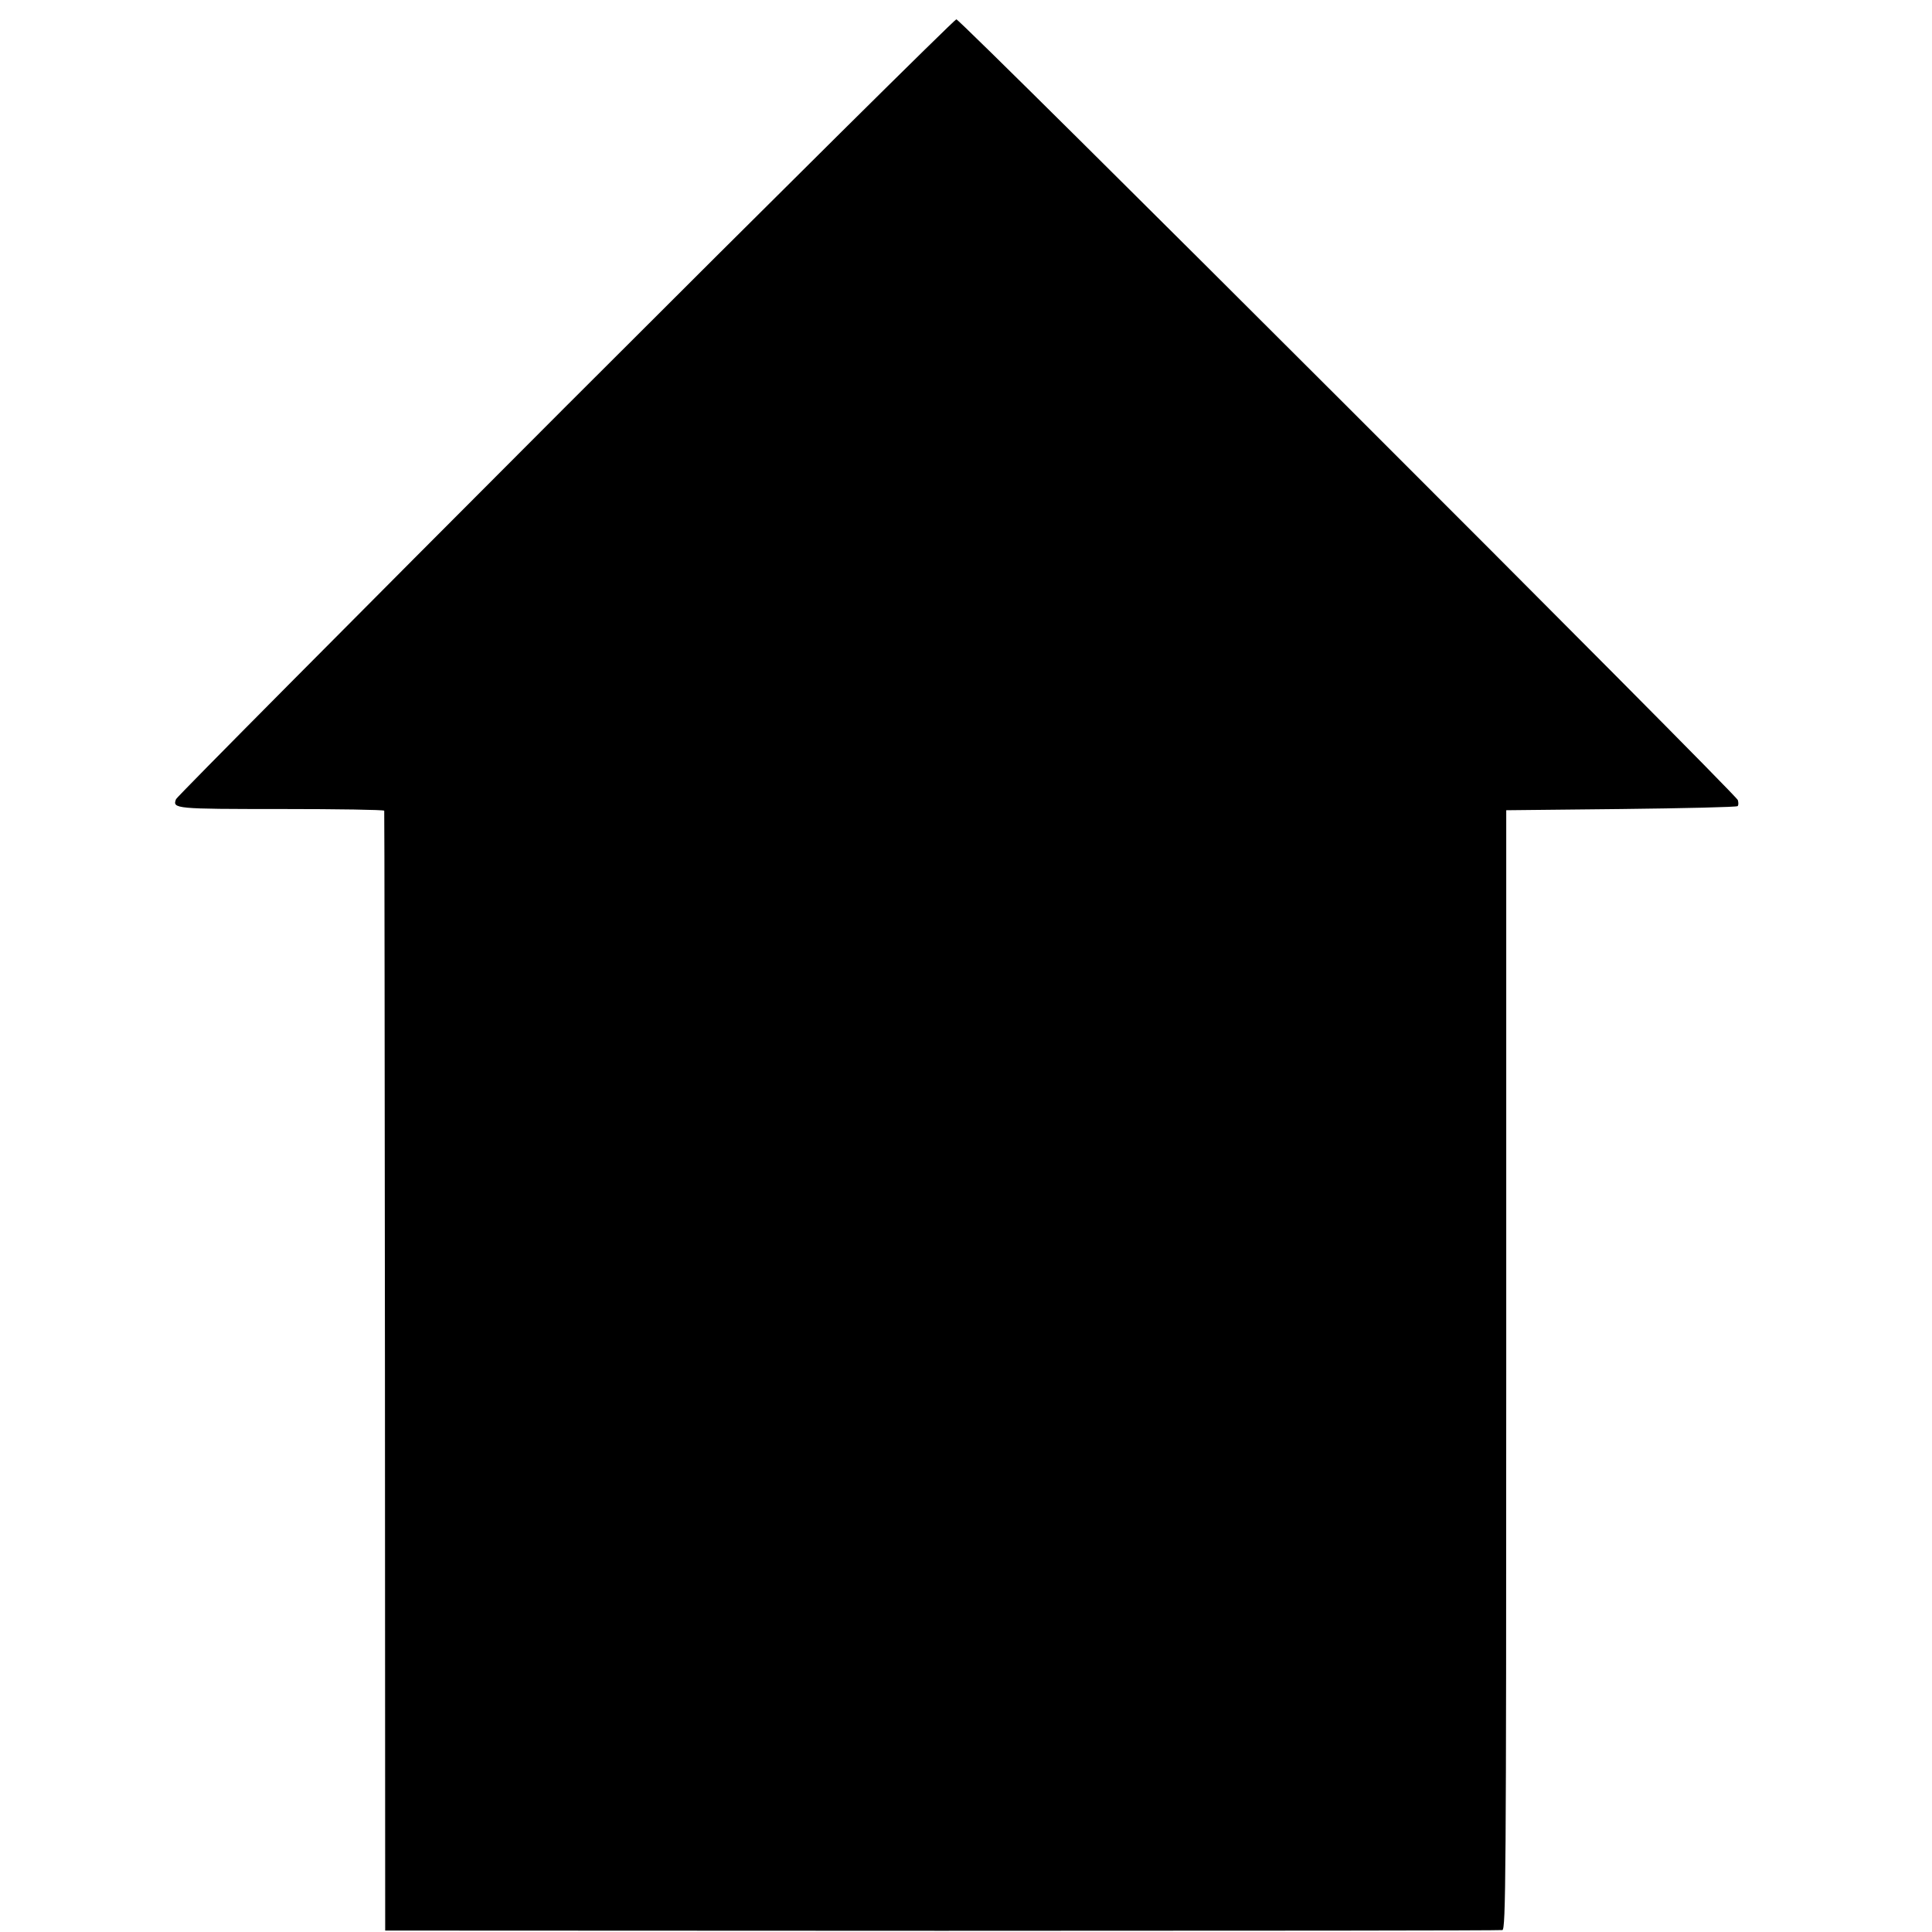
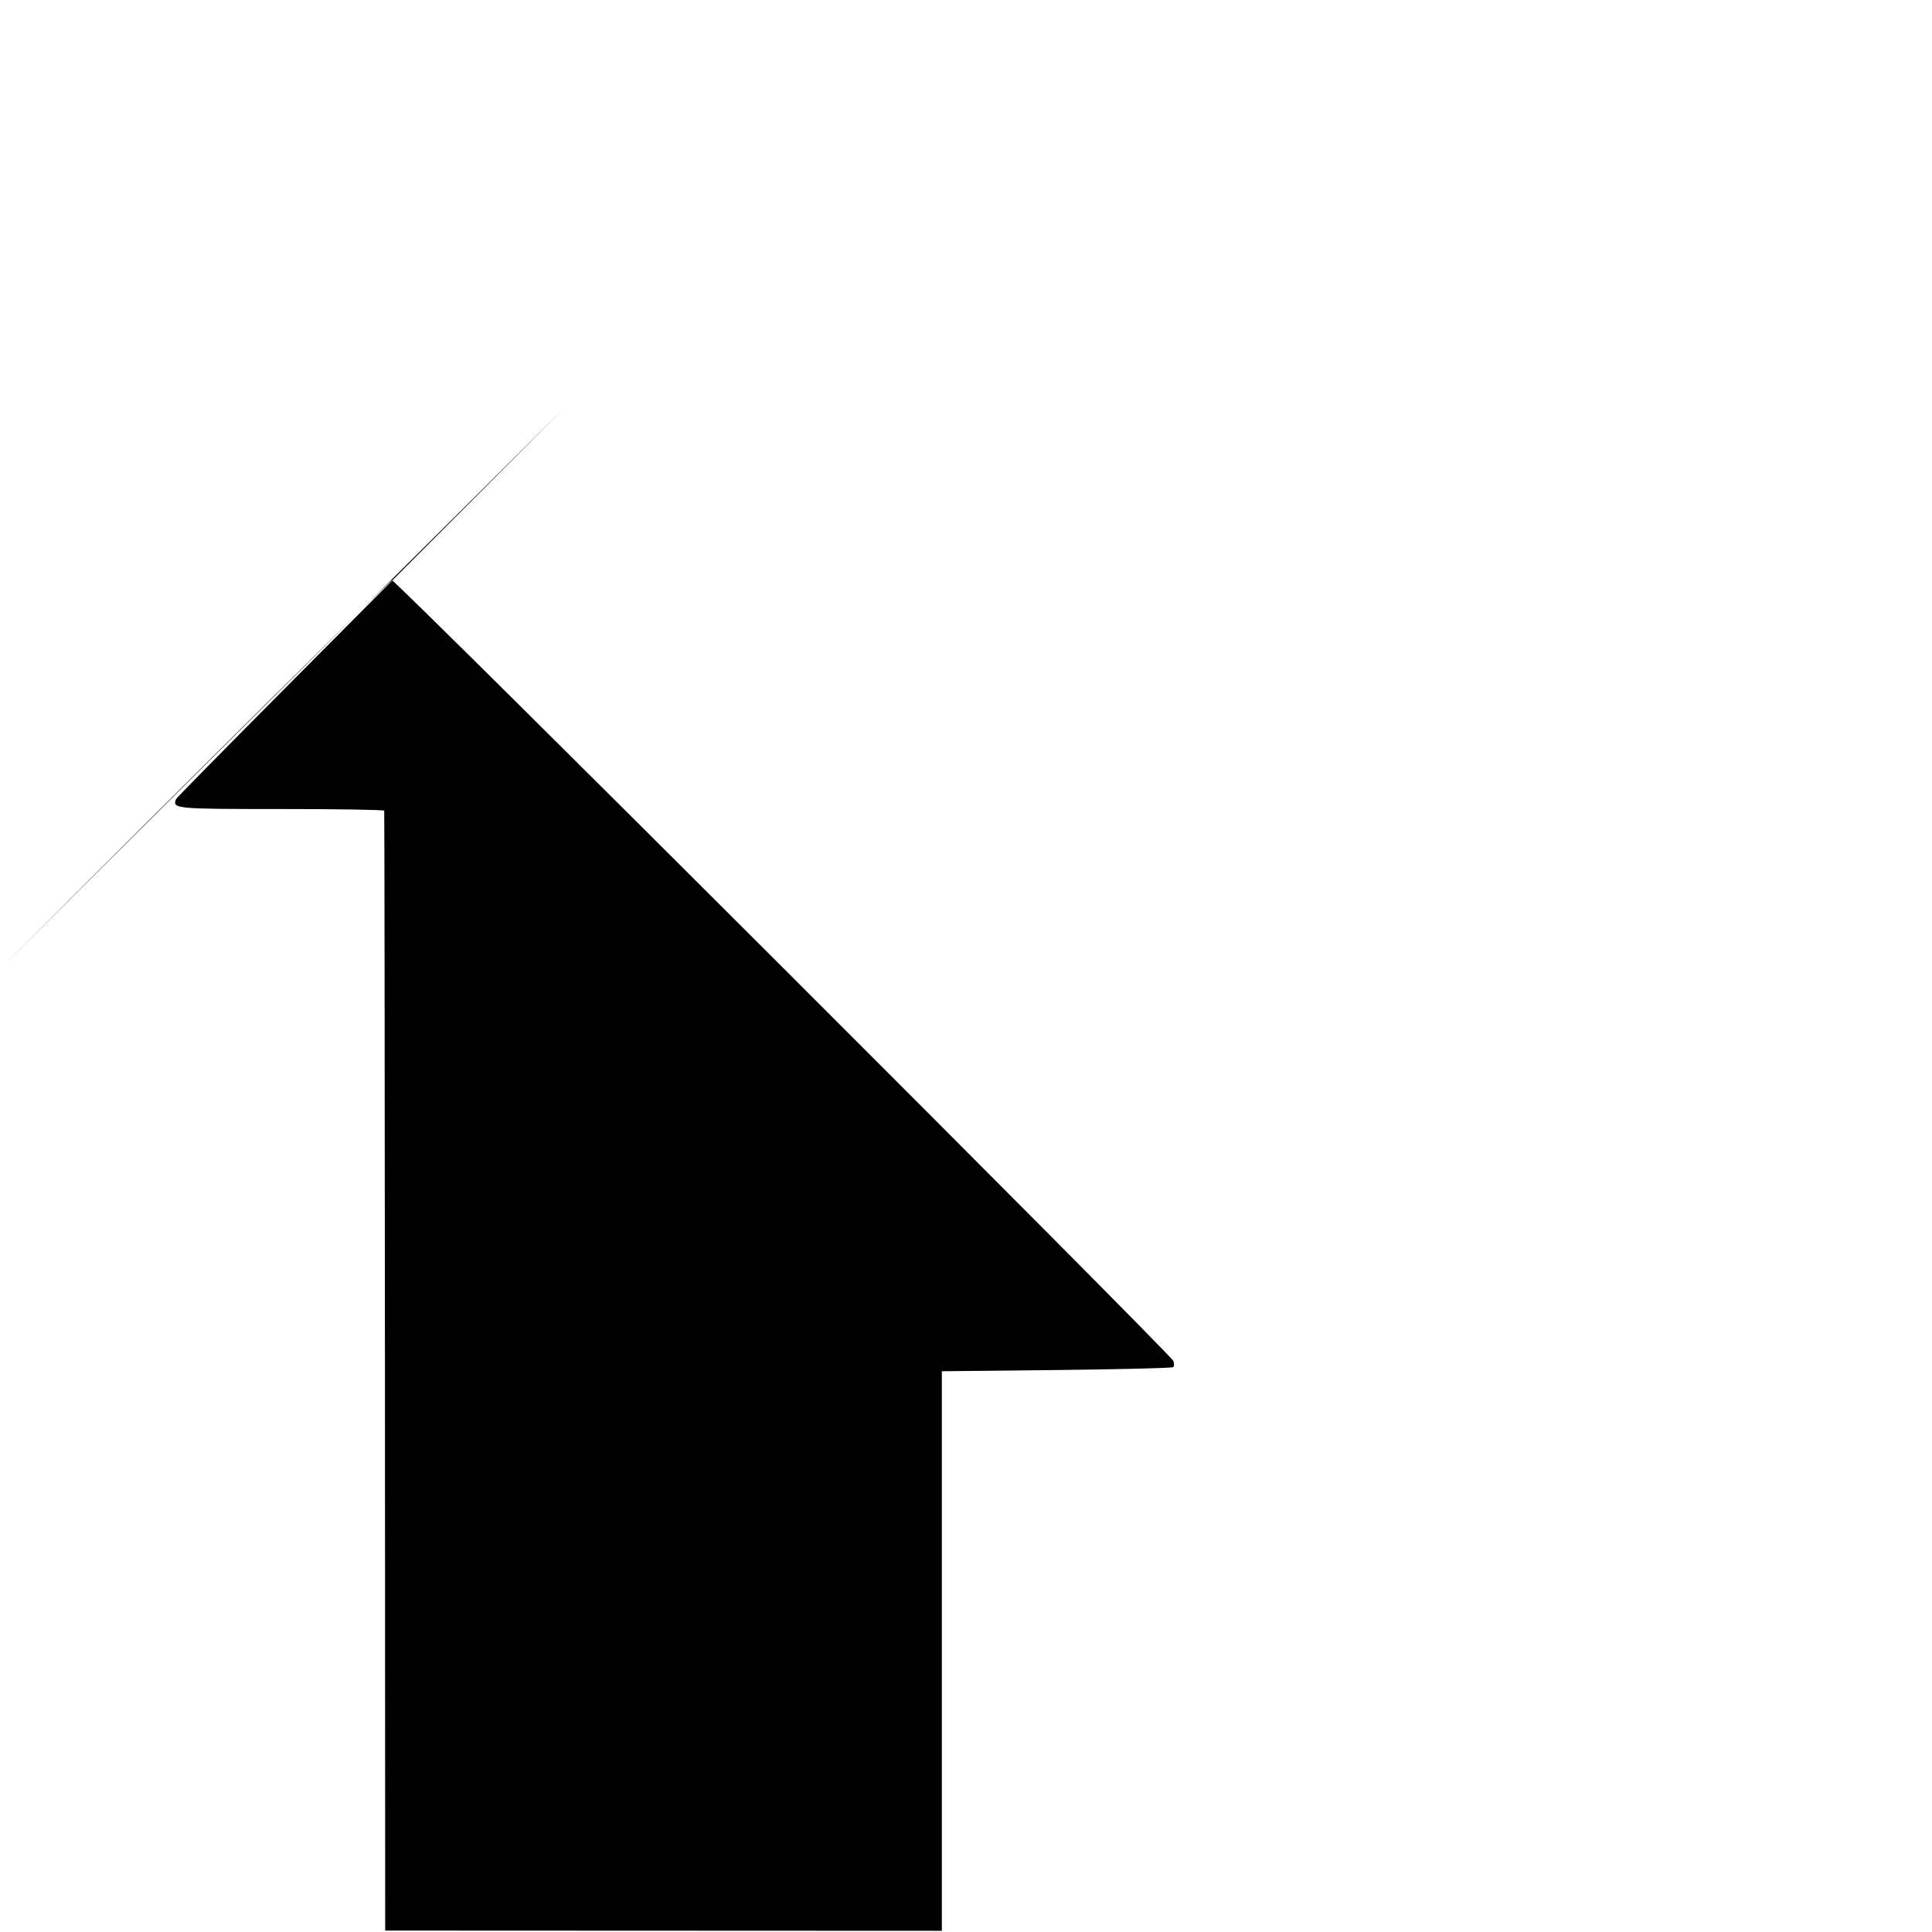
<svg xmlns="http://www.w3.org/2000/svg" version="1.0" width="16pt" height="16pt" viewBox="0 0 16 16" preserveAspectRatio="xMidYMid meet">
  <g transform="translate(0,16) scale(0.002,-0.002)" fill="#000000" stroke="none">
-     <path d="M2340 6314 c-883 -884 -1608 -1614 -1611 -1623 -16 -40 -4 -41 437 -41 233 0 424 -3 425 -7 1 -5 2 -1049 3 -2322 l1 -2315 2305 -1 c1268 0 2312 1 2321 3 14 3 16 213 16 2320 l0 2317 476 5 c261 3 478 8 482 12 4 3 4 15 1 25 -8 26 -3218 3233 -3236 3233 -8 -1 -737 -723 -1620 -1606z" />
+     <path d="M2340 6314 c-883 -884 -1608 -1614 -1611 -1623 -16 -40 -4 -41 437 -41 233 0 424 -3 425 -7 1 -5 2 -1049 3 -2322 l1 -2315 2305 -1 l0 2317 476 5 c261 3 478 8 482 12 4 3 4 15 1 25 -8 26 -3218 3233 -3236 3233 -8 -1 -737 -723 -1620 -1606z" />
  </g>
</svg>